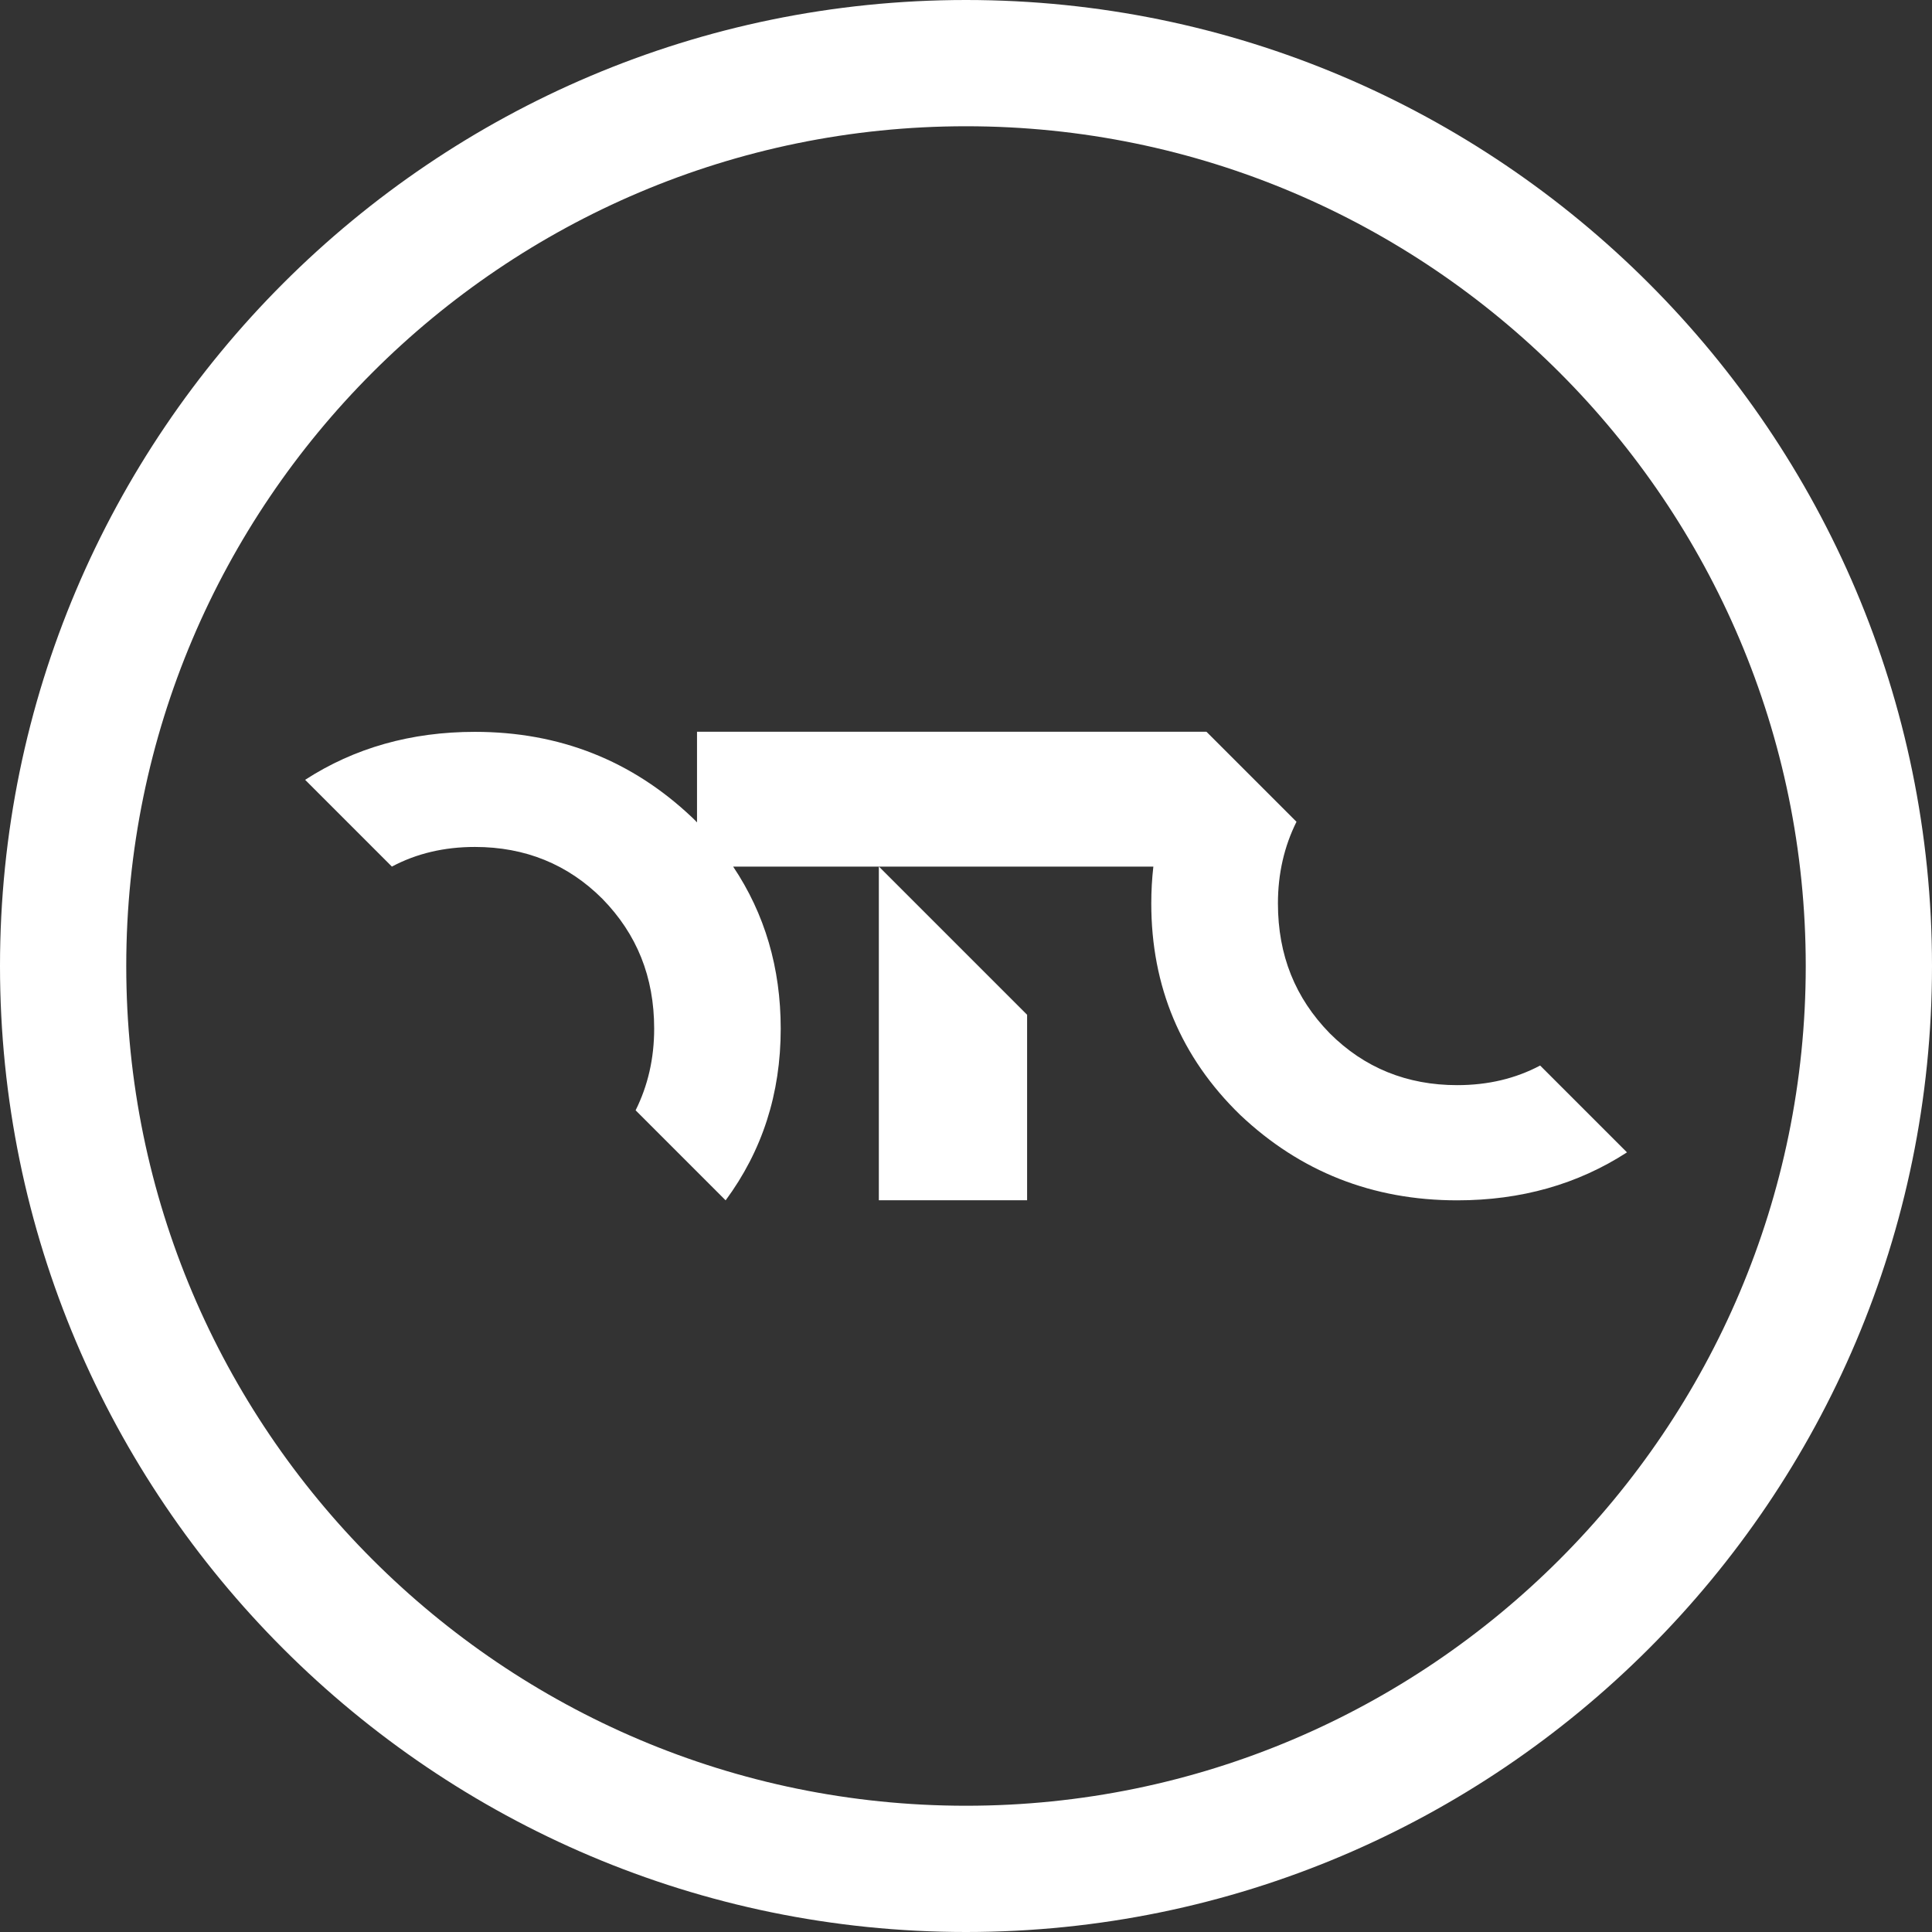
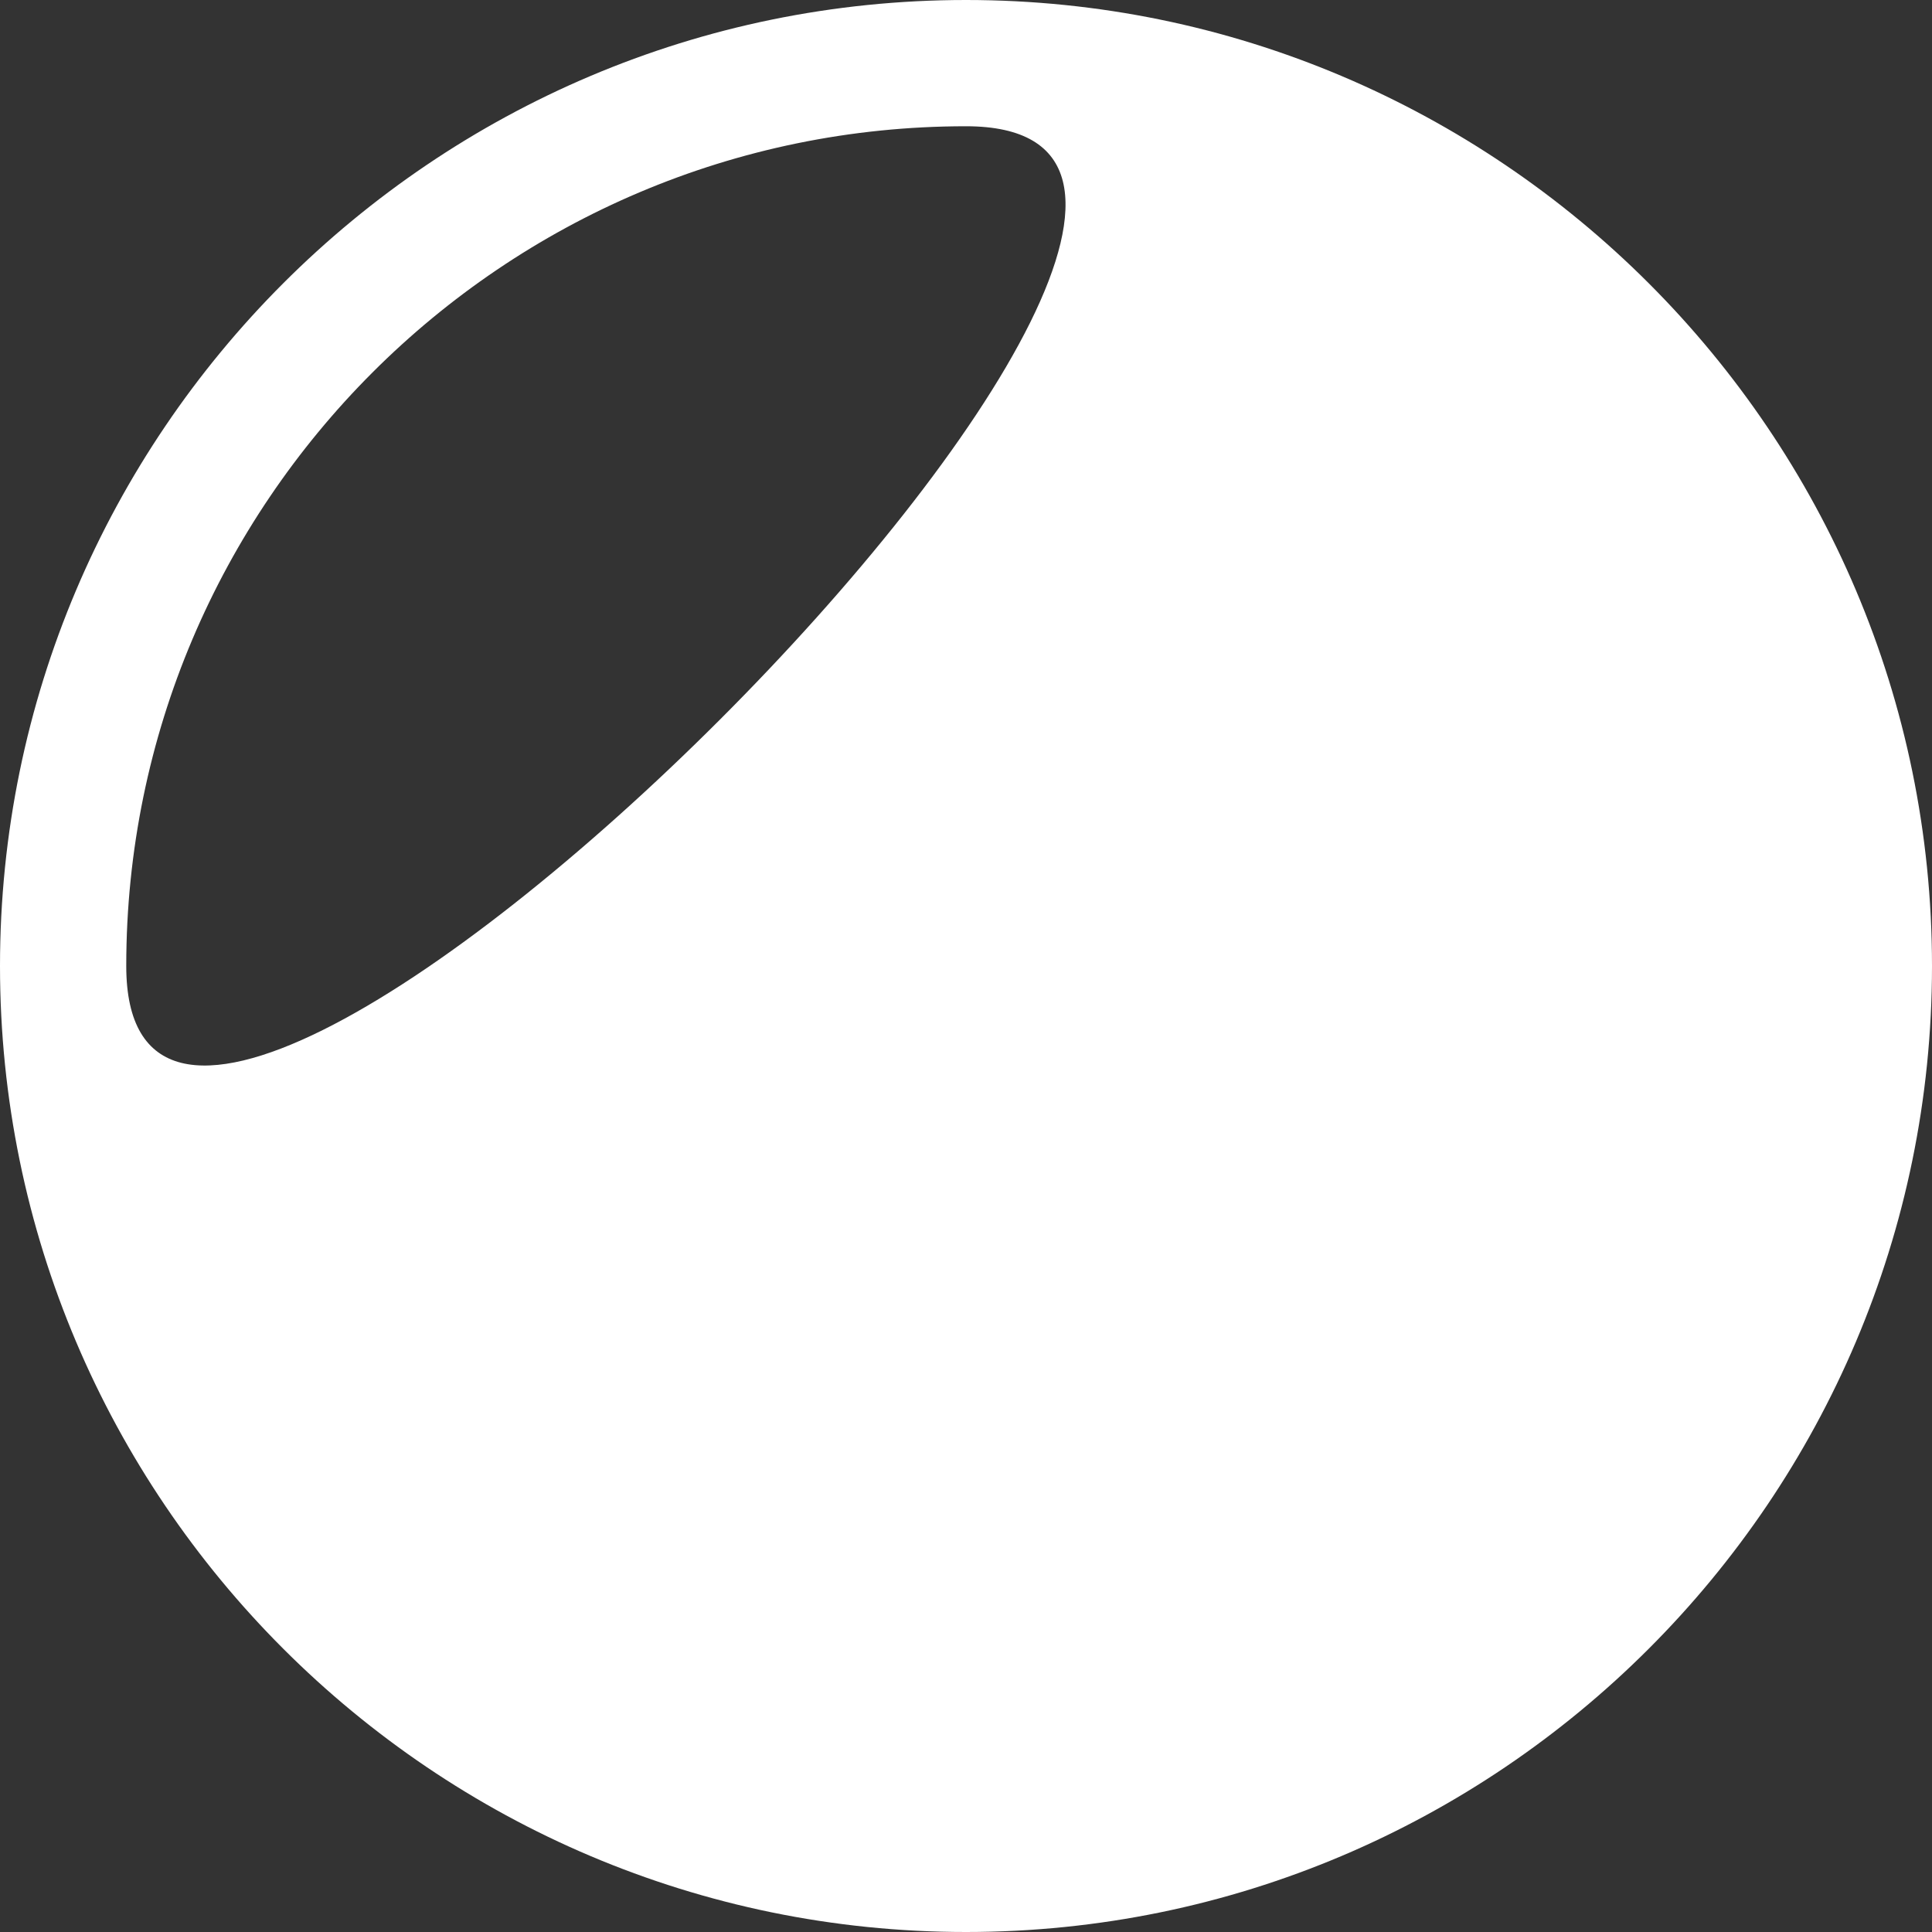
<svg xmlns="http://www.w3.org/2000/svg" viewBox="0 0 195.72 195.72" data-name="Layer 1" id="Layer_1">
  <rect x="0" y="0" width="195.72" height="195.72" fill="#333333" stroke="none" />
  <defs>
    <style>
      .cls-1 {
        fill: #fff;
      }
    </style>
  </defs>
-   <polygon points="104.05 121.59 104.05 102.8 89.03 87.78 89.03 121.59 104.05 121.59" class="cls-1" />
-   <path d="M156.03,107.94c-2.51,1.33-5.3,1.99-8.41,1.99-5.08,0-9.41-1.75-12.91-5.25-3.5-3.58-5.25-7.91-5.25-13.16,0-3.03.64-5.78,1.88-8.27l-9.12-9.12s-.02.02-.02.03v-.03h-51.59v9.18c-.17-.17-.33-.35-.51-.51-6.08-5.75-13.41-8.66-21.99-8.66-6.48,0-12.21,1.63-17.2,4.86l8.79,8.79c2.5-1.33,5.3-1.99,8.41-1.99,5.08,0,9.41,1.75,12.91,5.25,3.5,3.58,5.25,7.91,5.25,13.16,0,3.03-.64,5.78-1.88,8.27l9.12,9.12c3.7-5.01,5.58-10.78,5.58-17.39,0-6.15-1.61-11.63-4.82-16.42h29.78s12.79,0,12.79,0c-.14,1.22-.21,2.46-.21,3.74,0,8.41,3,15.58,9,21.41,6.08,5.75,13.41,8.66,21.99,8.66,6.48,0,12.21-1.63,17.2-4.86l-8.79-8.79Z" class="cls-1" />
-   <path d="M97.86,12.79C50.95,12.79,12.79,50.95,12.79,97.86s38.16,85.07,85.07,85.07,85.07-38.16,85.07-85.07S144.77,12.79,97.86,12.79M97.86,195.72C43.9,195.72,0,151.82,0,97.86S43.9,0,97.86,0s97.86,43.9,97.86,97.86-43.9,97.86-97.86,97.86" class="cls-1" />
+   <path d="M97.86,12.79C50.95,12.79,12.79,50.95,12.79,97.86S144.77,12.79,97.86,12.79M97.86,195.72C43.9,195.72,0,151.82,0,97.86S43.9,0,97.86,0s97.86,43.9,97.86,97.86-43.9,97.86-97.86,97.86" class="cls-1" />
</svg>